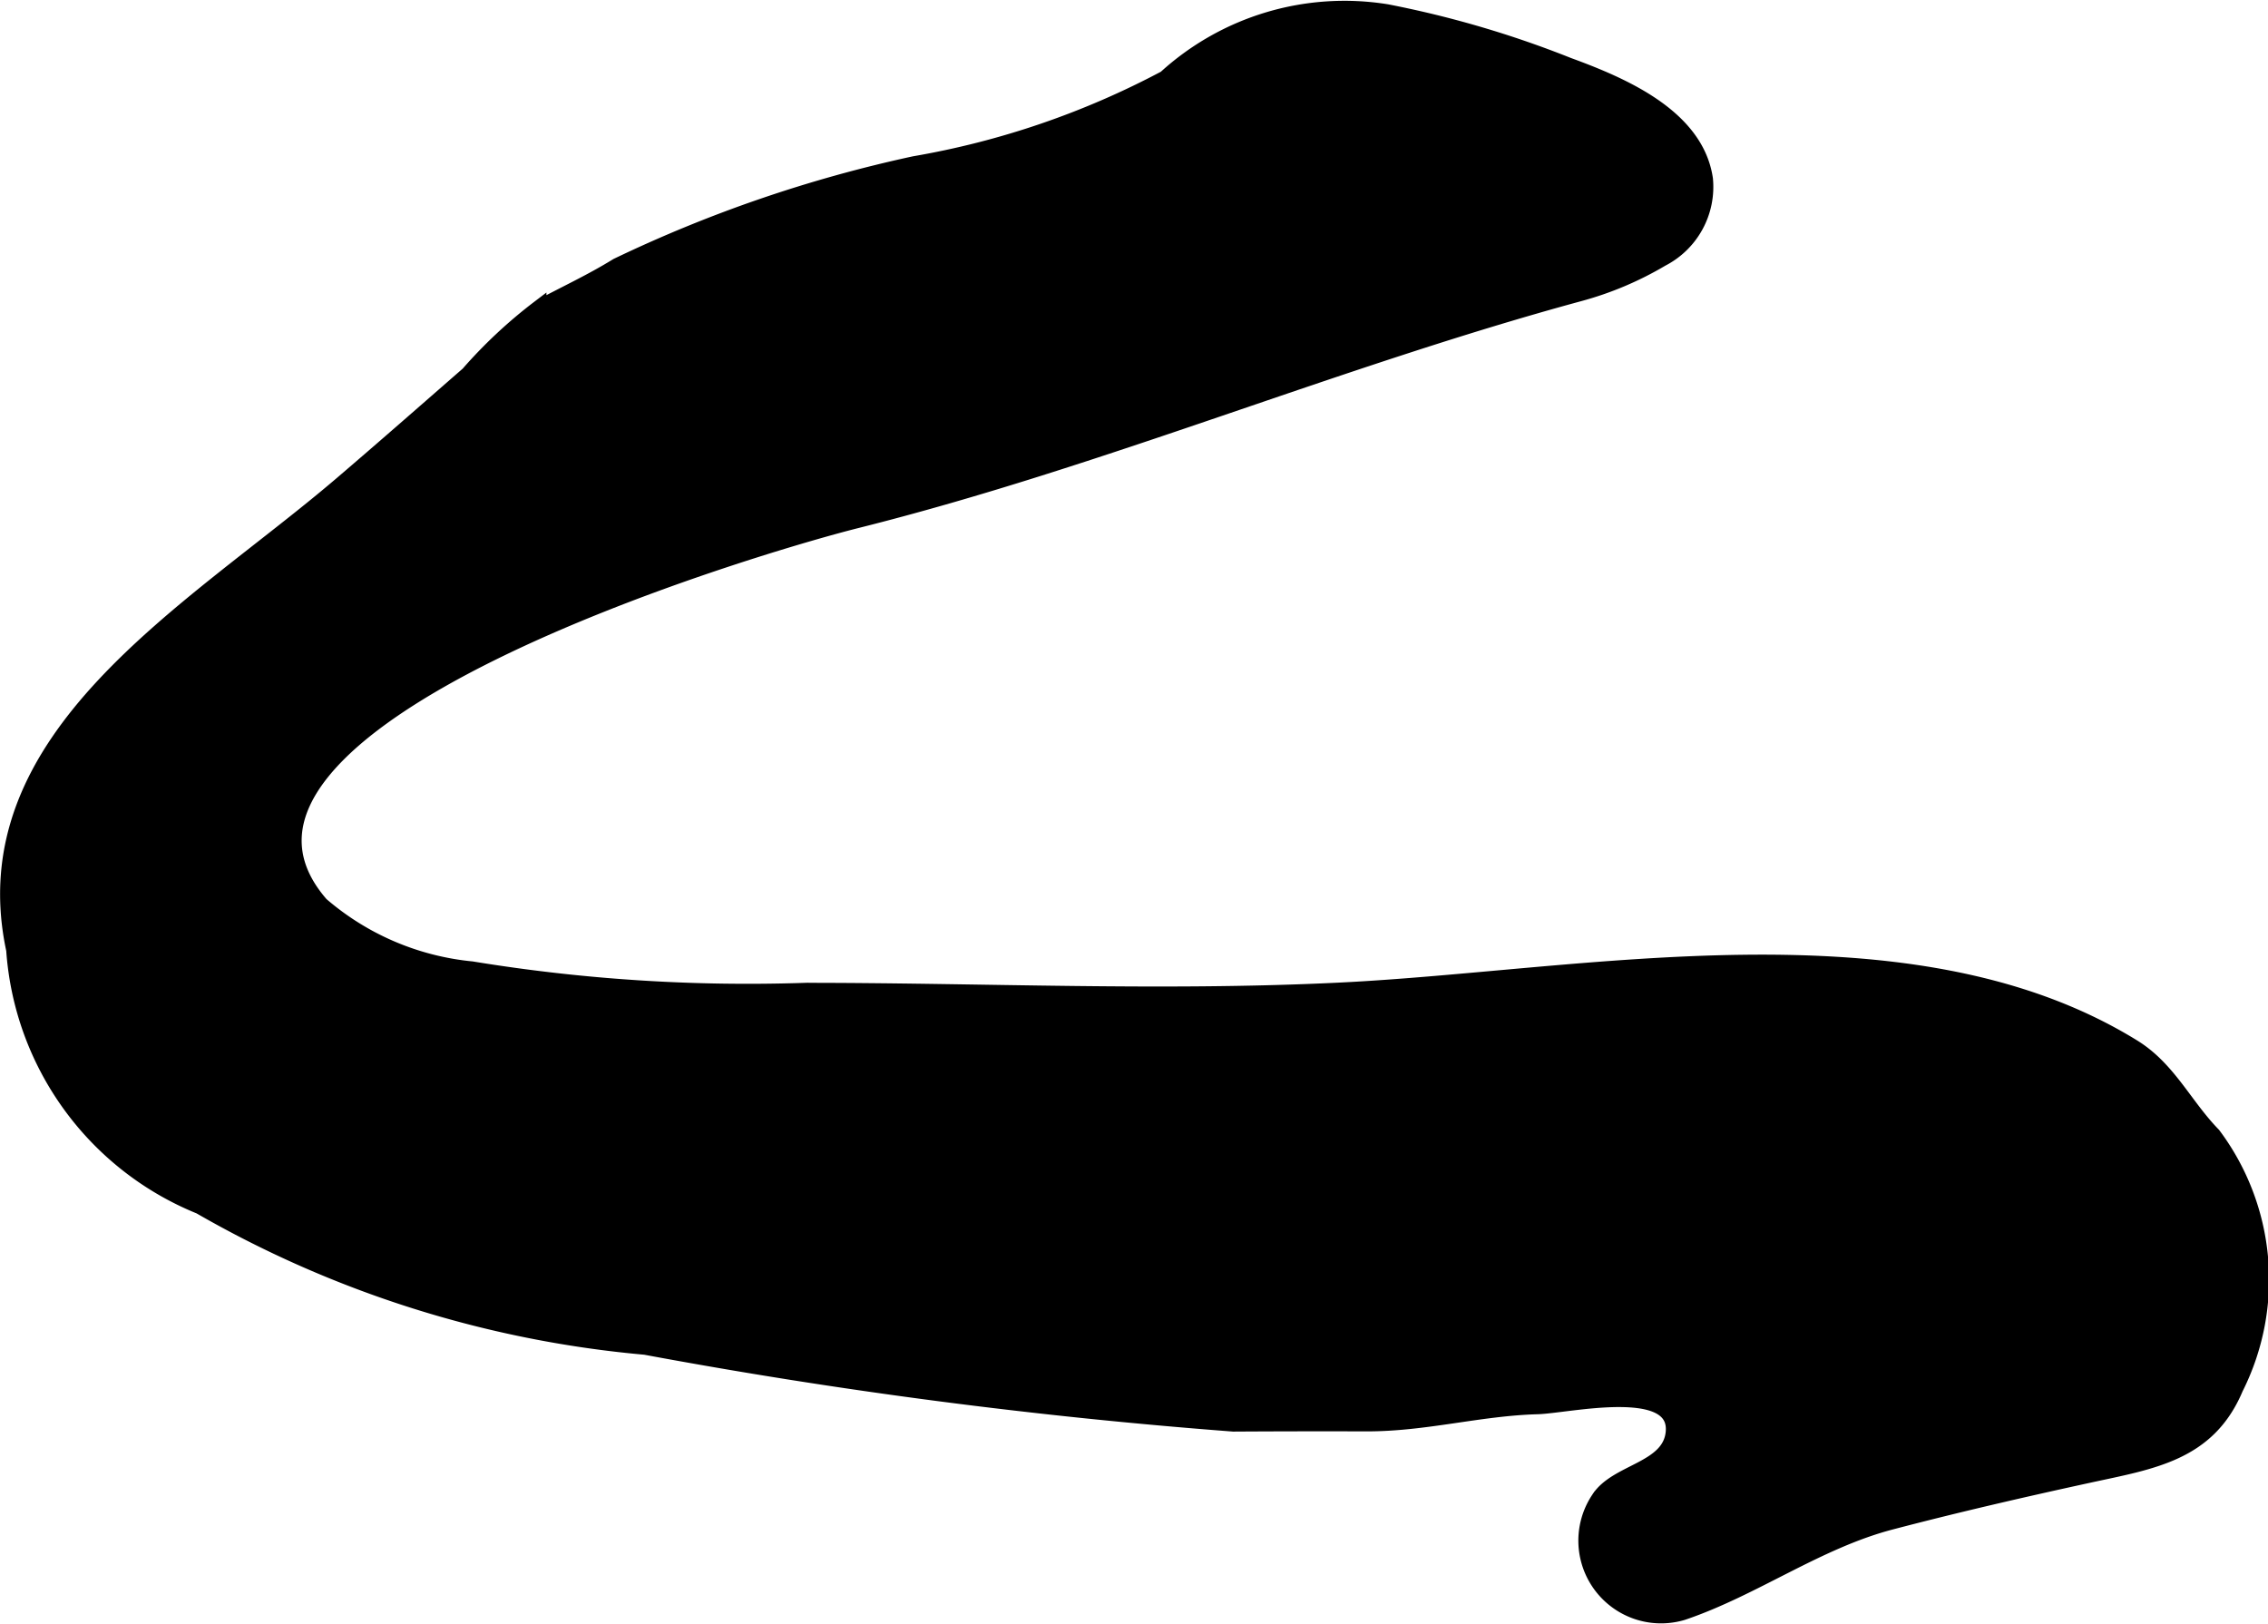
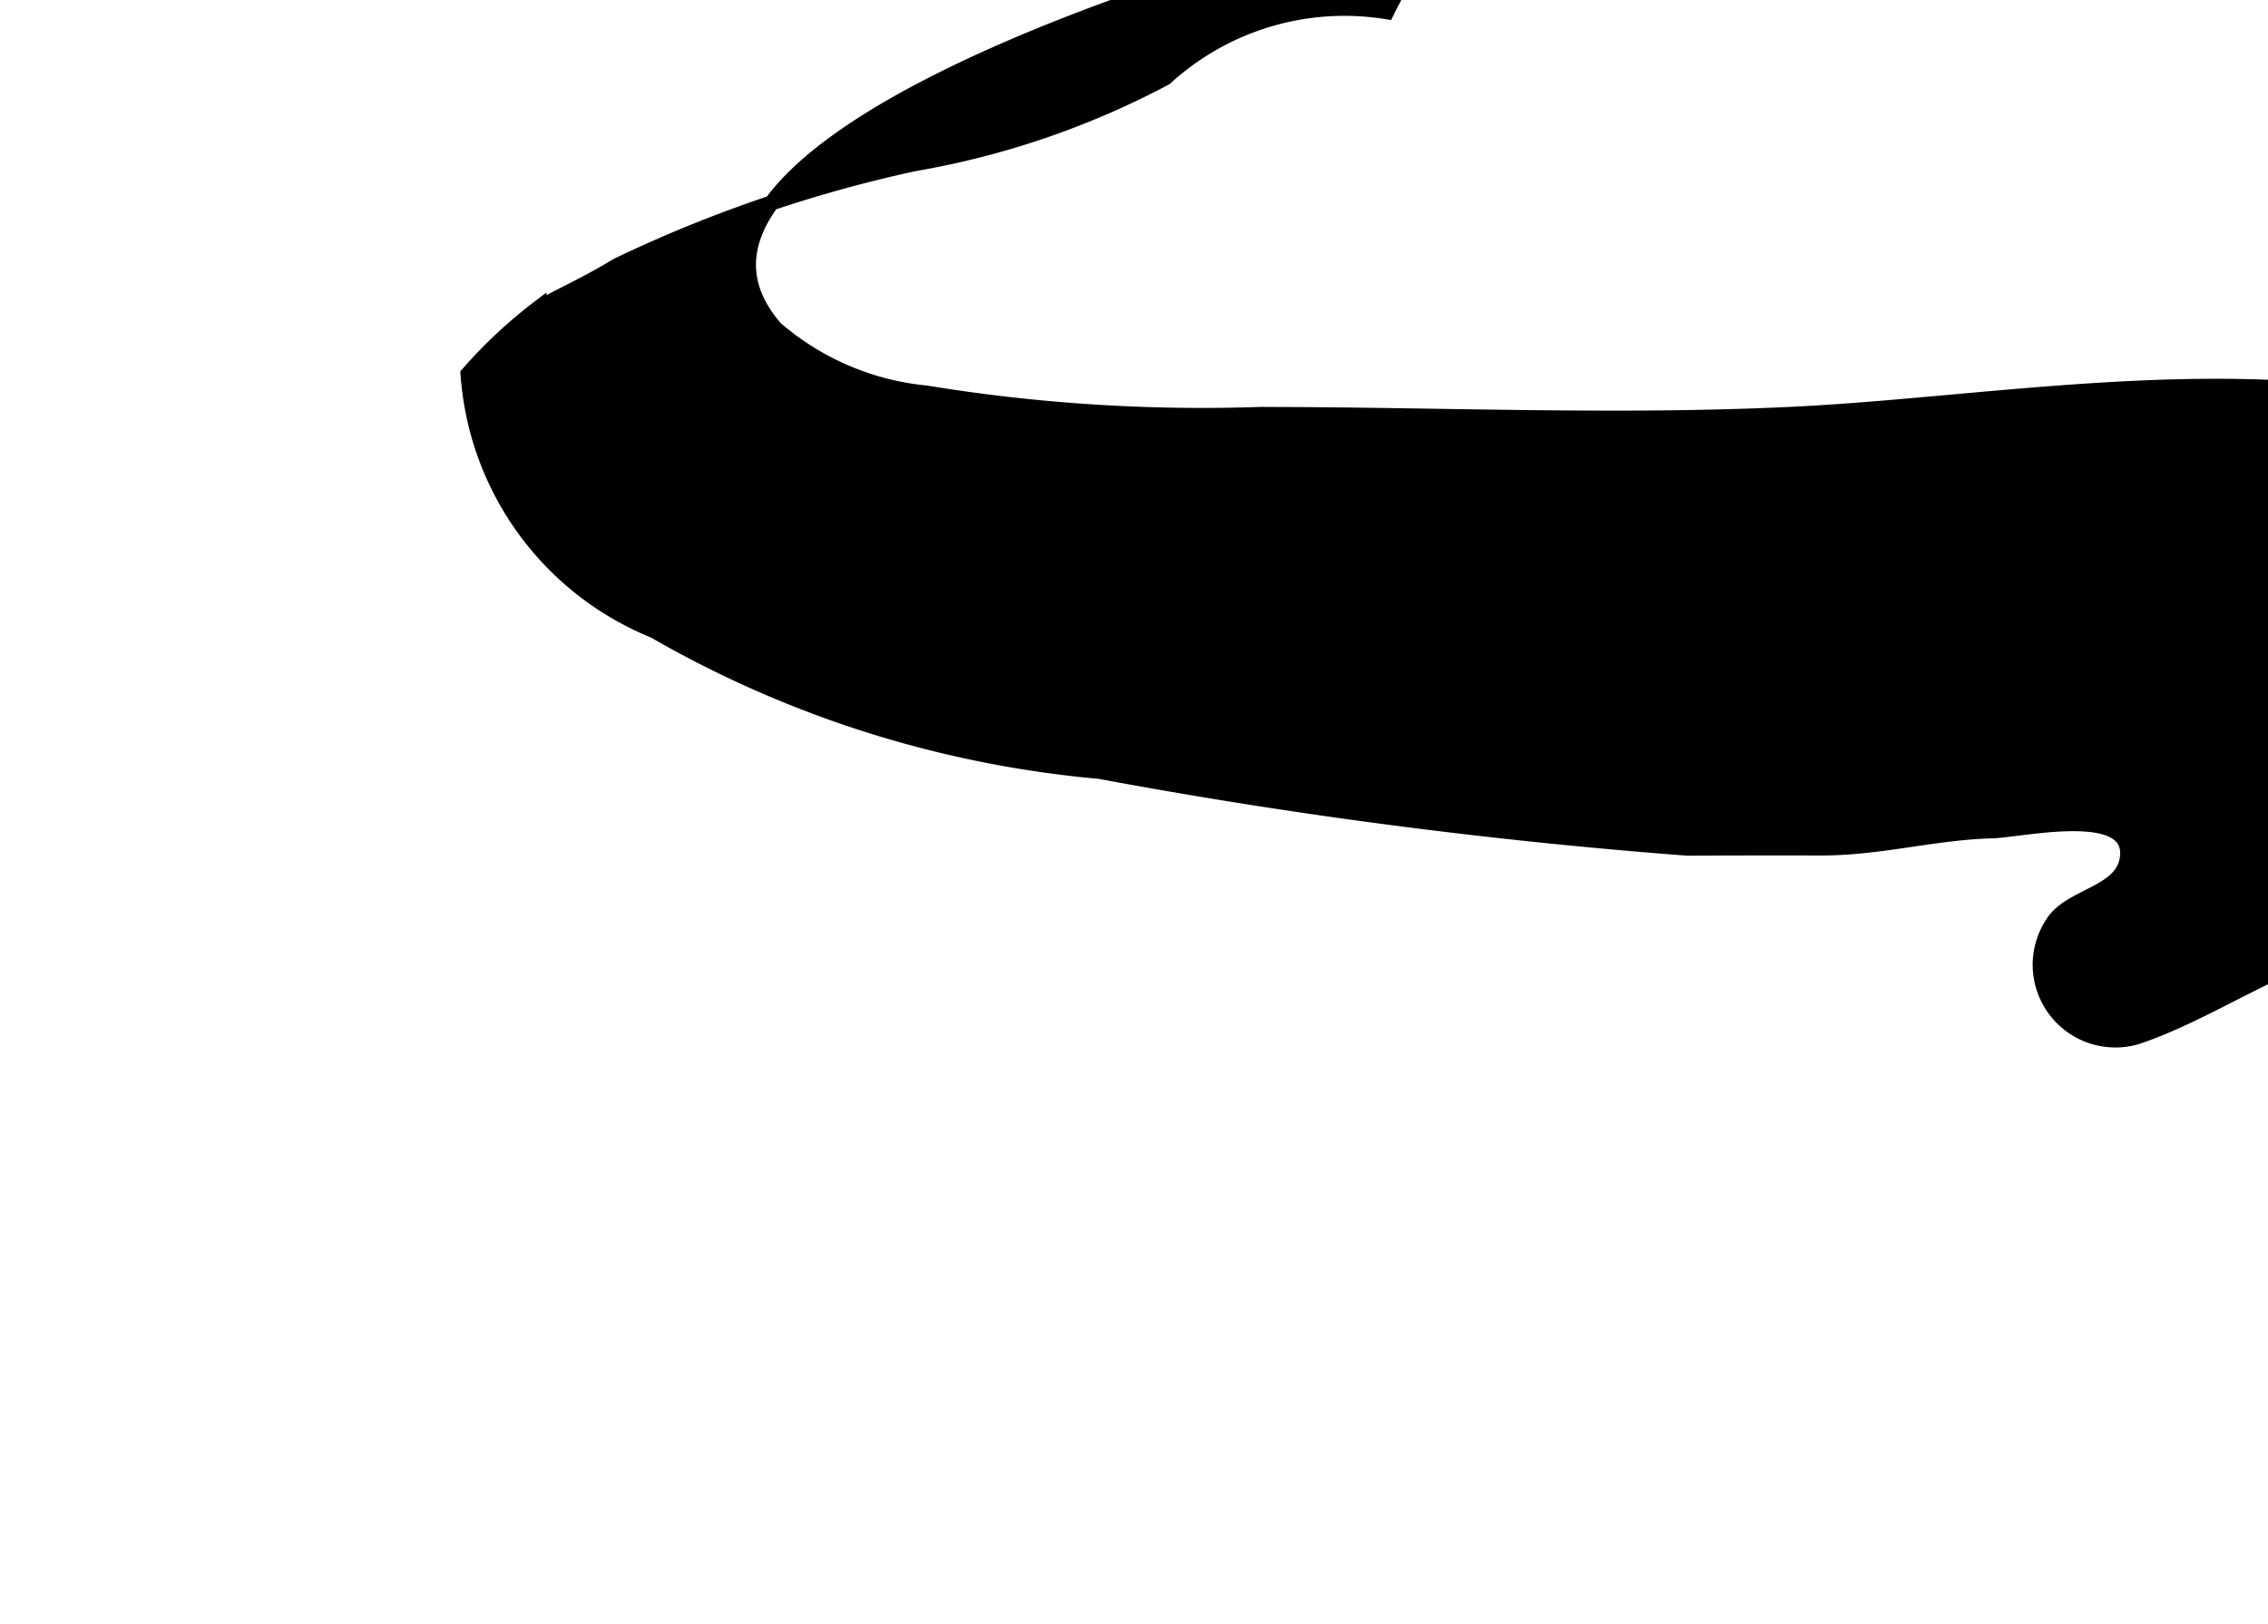
<svg xmlns="http://www.w3.org/2000/svg" version="1.1" width="7.981mm" height="5.715mm" viewBox="0 0 22.622 16.2">
  <defs>
    <style type="text/css">
      .a {
        stroke: #000;
        stroke-miterlimit: 10;
        stroke-width: 0.15px;
      }
    </style>
  </defs>
-   <path class="a" d="M13.833.117A2.649,2.649,0,0,0,11.623.777a8.336,8.336,0,0,1-2.504.856A13.384,13.384,0,0,0,6.155,2.649c-.266.164-.519.278-.78.42a4.772,4.772,0,0,0-.707.661c-.423.369-.844.739-1.27,1.103-1.49,1.271-3.719,2.51-3.262,4.641a2.986,2.986,0,0,0,1.857,2.561,10.821,10.821,0,0,0,4.443,1.403,54.688,54.688,0,0,0,5.865.766q.662-.004,1.323-.002c.593.002,1.129-.155,1.712-.171.308-.009,1.411-.269,1.353.262-.041.367-.566.378-.744.657a.75.75,0,0,0,.84,1.135c.71-.24,1.345-.712,2.079-.903.649-.17,1.29-.318,1.96-.464.638-.139,1.201-.215,1.477-.872a2.41,2.41,0,0,0-.224-2.528c-.286-.293-.445-.66-.803-.879-2.232-1.373-5.459-.682-7.921-.563-1.772.086-3.546.002-5.318.002a17.04,17.04,0,0,1-3.33-.214,2.694,2.694,0,0,1-1.502-.643c-1.59-1.823,4.327-3.573,5.345-3.828,2.434-.61,4.787-1.605,7.202-2.261a3.3,3.3,0,0,0,.825-.348.809.809,0,0,0,.436-.798c-.092-.631-.843-.945-1.367-1.137A10.107,10.107,0,0,0,13.833.117Z" />
+   <path class="a" d="M13.833.117A2.649,2.649,0,0,0,11.623.777a8.336,8.336,0,0,1-2.504.856A13.384,13.384,0,0,0,6.155,2.649c-.266.164-.519.278-.78.42a4.772,4.772,0,0,0-.707.661a2.986,2.986,0,0,0,1.857,2.561,10.821,10.821,0,0,0,4.443,1.403,54.688,54.688,0,0,0,5.865.766q.662-.004,1.323-.002c.593.002,1.129-.155,1.712-.171.308-.009,1.411-.269,1.353.262-.041.367-.566.378-.744.657a.75.75,0,0,0,.84,1.135c.71-.24,1.345-.712,2.079-.903.649-.17,1.29-.318,1.96-.464.638-.139,1.201-.215,1.477-.872a2.41,2.41,0,0,0-.224-2.528c-.286-.293-.445-.66-.803-.879-2.232-1.373-5.459-.682-7.921-.563-1.772.086-3.546.002-5.318.002a17.04,17.04,0,0,1-3.33-.214,2.694,2.694,0,0,1-1.502-.643c-1.59-1.823,4.327-3.573,5.345-3.828,2.434-.61,4.787-1.605,7.202-2.261a3.3,3.3,0,0,0,.825-.348.809.809,0,0,0,.436-.798c-.092-.631-.843-.945-1.367-1.137A10.107,10.107,0,0,0,13.833.117Z" />
</svg>